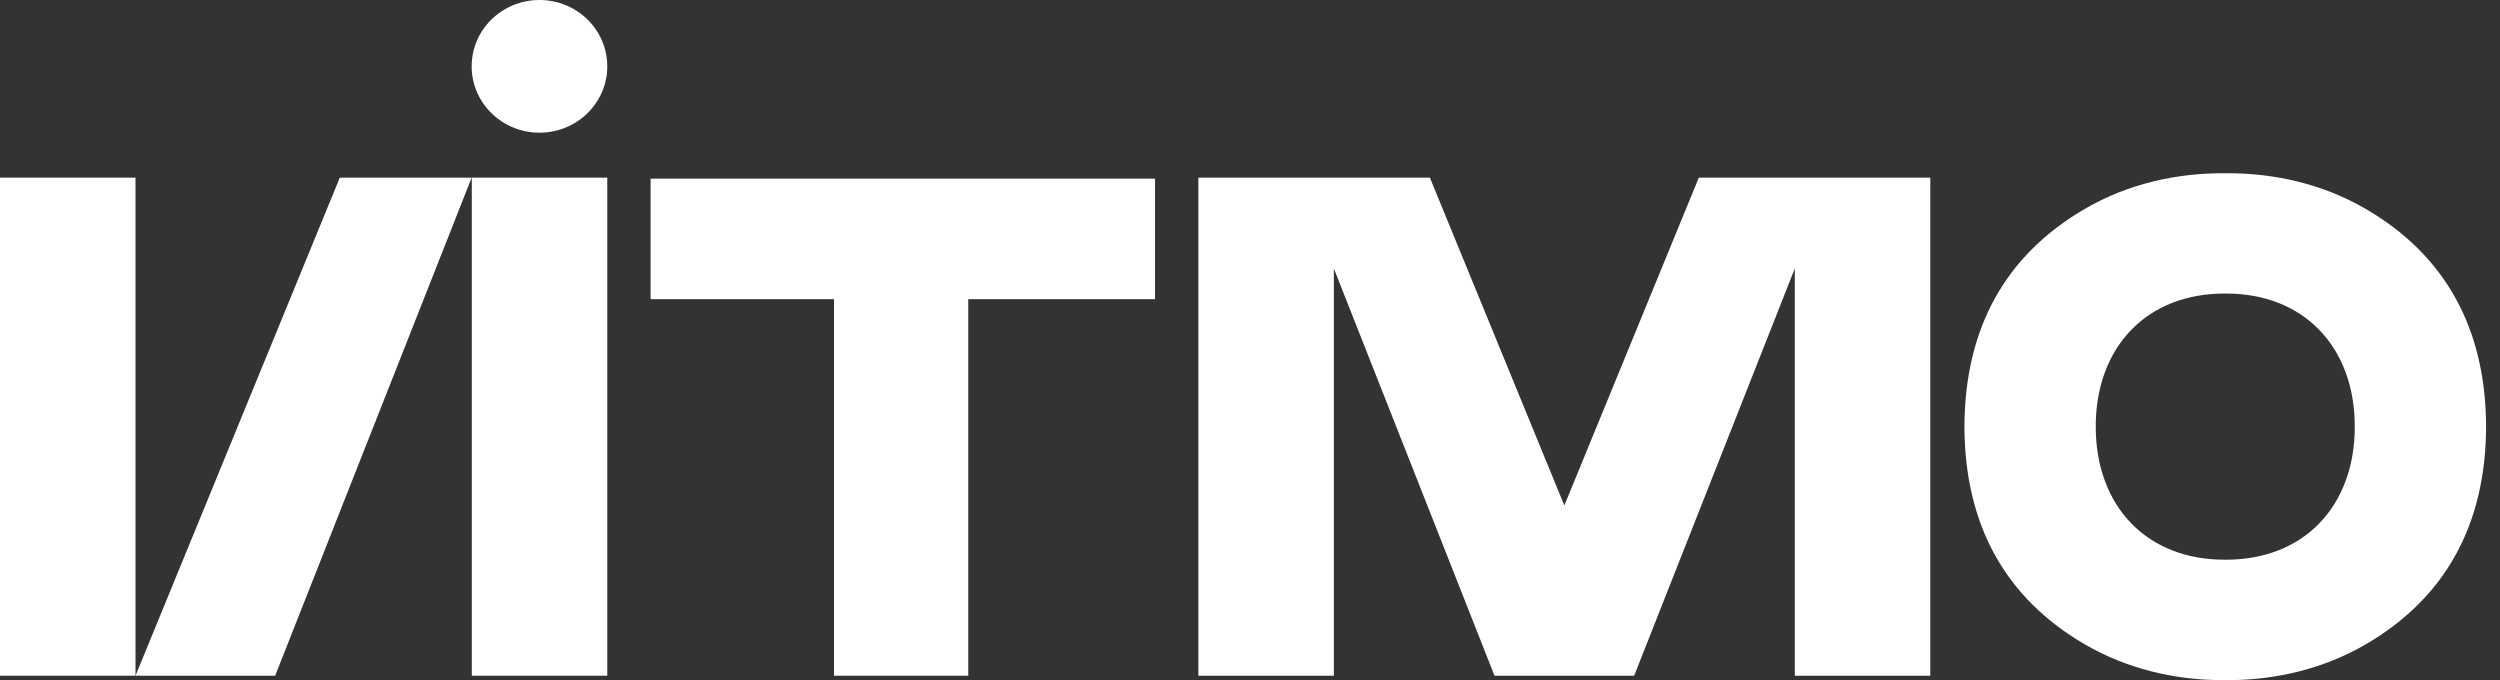
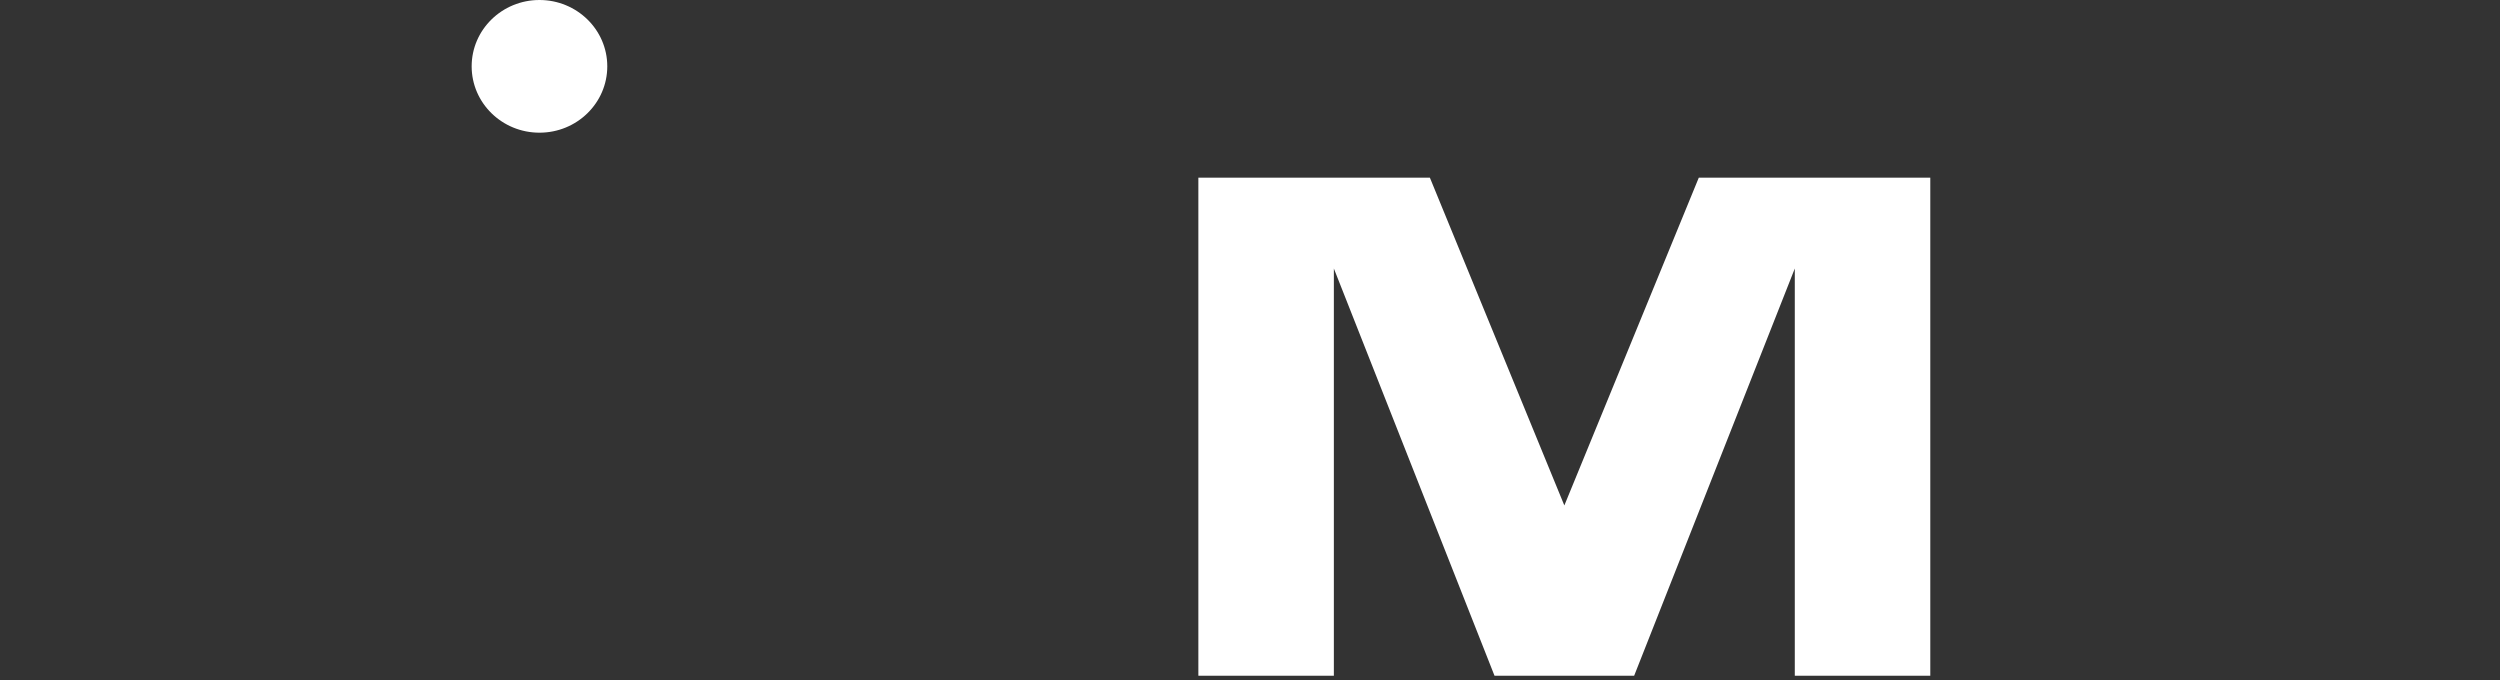
<svg xmlns="http://www.w3.org/2000/svg" width="136" height="37" viewBox="0 0 136 37" fill="none">
  <rect x="0" y="0" width="136" height="37" fill="#333333" stroke="none" />
-   <path d="M135.243 23.207C135.226 17.862 133.021 13.875 128.676 11.353C126.35 10.005 123.713 9.405 121.054 9.424C118.395 9.405 115.758 10.003 113.432 11.353C109.087 13.875 106.884 17.862 106.865 23.207C106.882 28.555 109.087 32.542 113.432 35.063C115.688 36.372 118.251 36.986 120.85 37C120.917 37 120.986 36.997 121.054 36.997C121.123 36.997 121.191 37 121.258 37C123.857 36.986 126.42 36.373 128.676 35.063C133.021 32.542 135.226 28.553 135.243 23.207ZM126.153 28.489C124.896 29.768 123.15 30.445 121.105 30.448C121.088 30.448 121.073 30.448 121.055 30.448C121.038 30.448 121.023 30.448 121.005 30.448C118.961 30.445 117.215 29.769 115.958 28.489C114.69 27.196 114.002 25.327 114.009 23.209C114 21.091 114.688 19.22 115.958 17.927C117.214 16.649 118.959 15.971 121.005 15.968H121.017C121.03 15.968 121.041 15.968 121.054 15.968C121.067 15.968 121.078 15.968 121.091 15.968H121.103C123.149 15.97 124.894 16.647 126.15 17.927C127.42 19.22 128.108 21.091 128.099 23.209C128.108 25.327 127.42 27.196 126.15 28.489H126.153Z" fill="white" />
-   <path d="M35.393 9.719V16.275H45.37V36.759H52.674V16.275H62.834V9.719H35.393Z" fill="white" />
-   <path d="M33.036 9.664H25.666V36.759H33.036V9.664Z" fill="white" />
-   <path d="M7.371 9.664H0V36.759H7.371V9.664Z" fill="white" />
-   <path d="M18.485 9.664L7.371 36.759H14.969L25.658 9.664H18.485Z" fill="white" />
  <path d="M92.415 9.664L85.1 27.496L77.785 9.664H65.191V36.759H72.562V14.607L81.301 36.759H88.898L97.637 14.607V36.759H105.008V9.664H92.415Z" fill="white" />
  <path d="M29.347 0C27.309 0 25.658 1.617 25.658 3.609C25.658 5.601 27.309 7.218 29.347 7.218C31.385 7.218 33.036 5.603 33.036 3.609C33.036 1.615 31.383 0 29.347 0Z" fill="white" />
</svg>